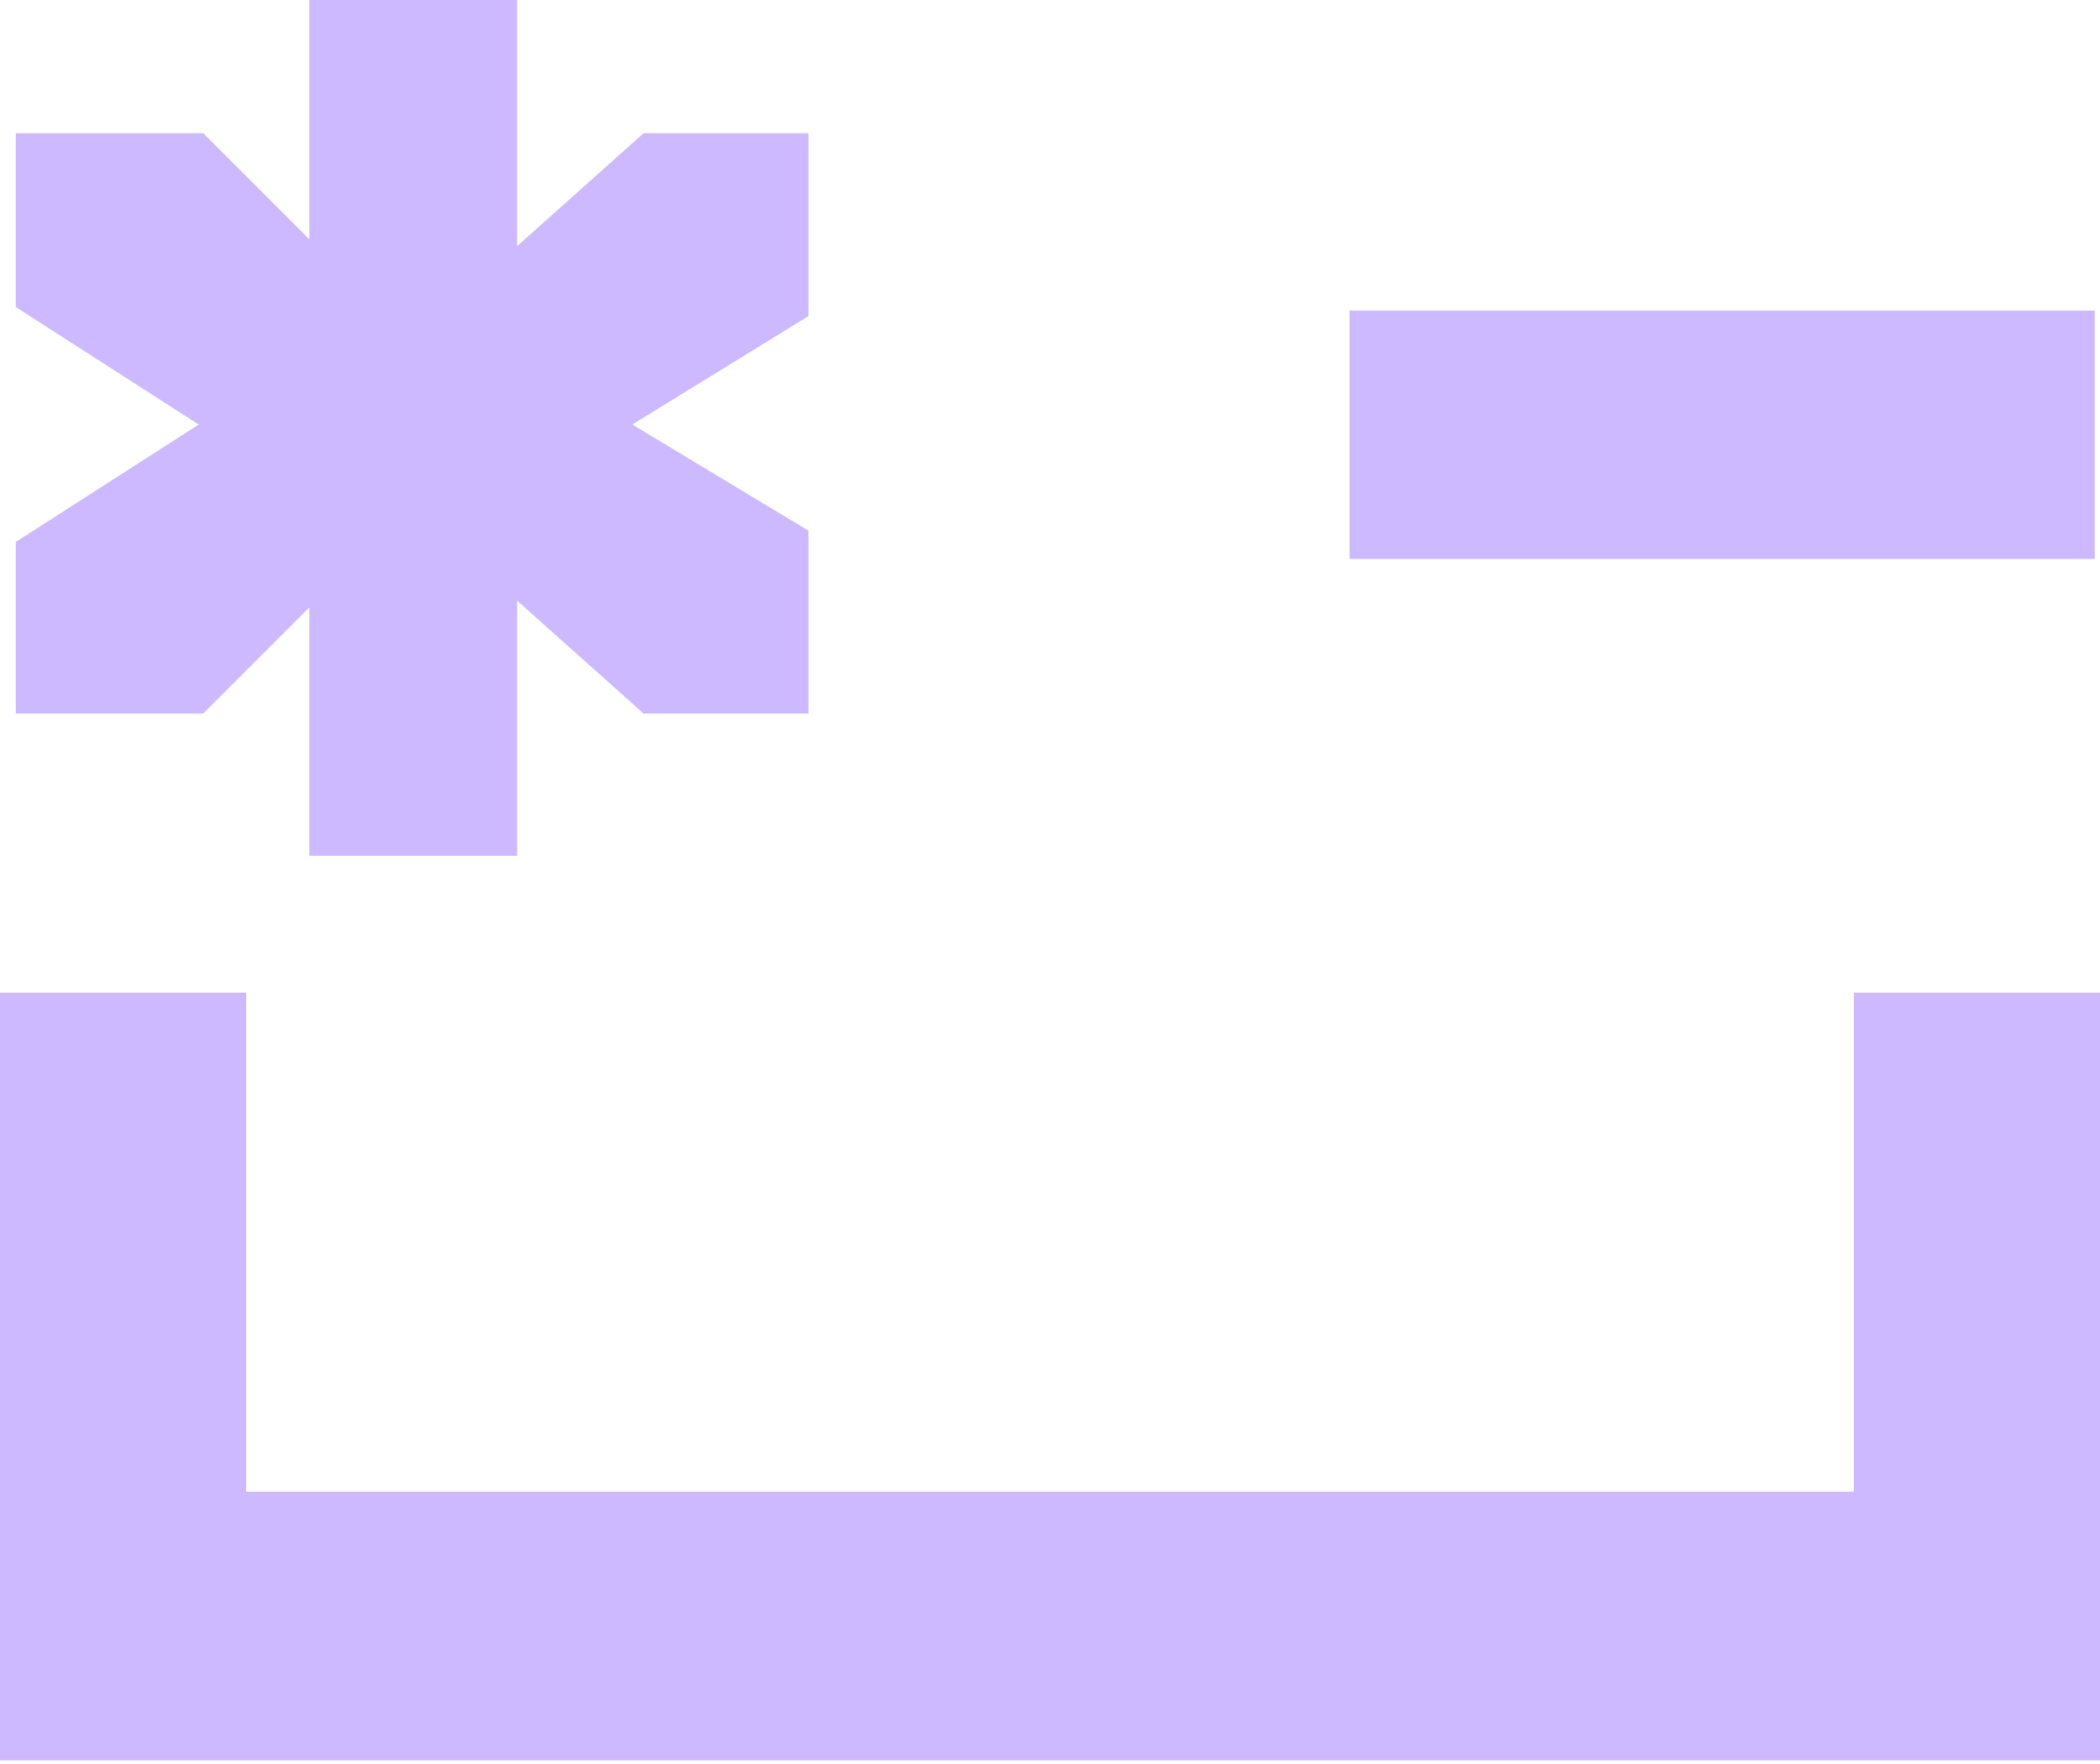
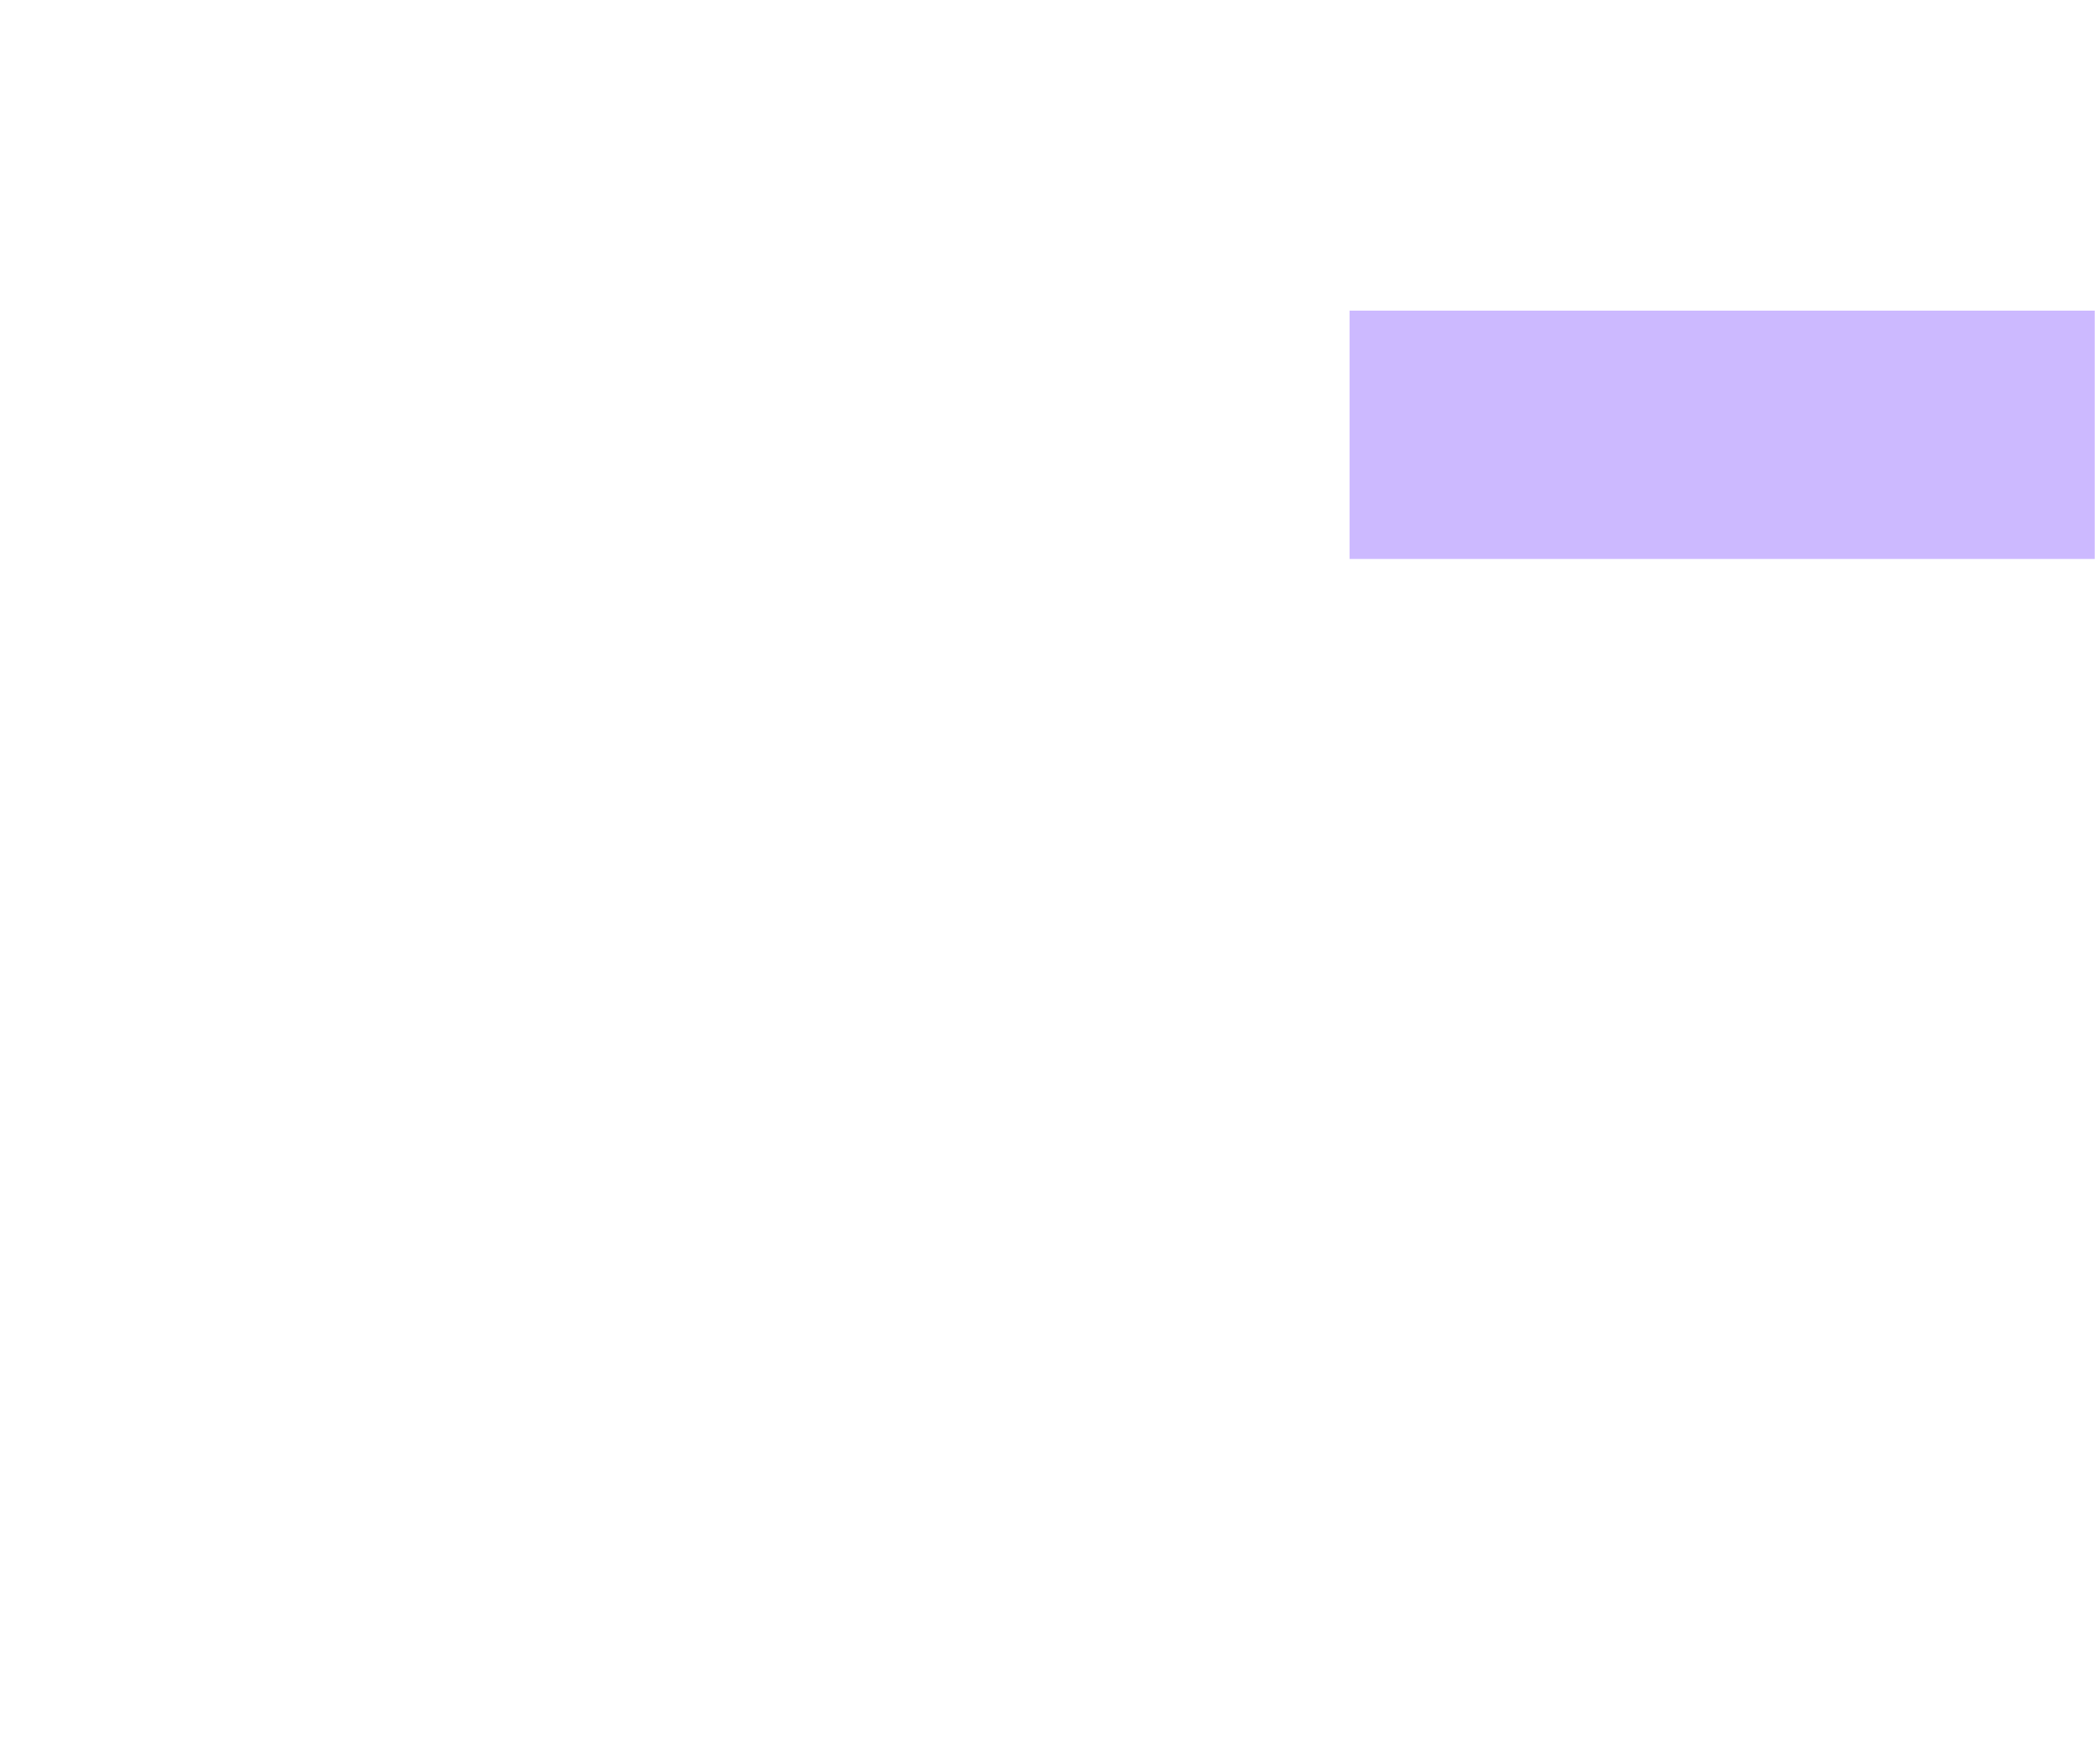
<svg xmlns="http://www.w3.org/2000/svg" width="150" height="126" viewBox="0 0 150 126" fill="none">
  <g opacity="0.4">
-     <path d="M0 125.744H150V70.905H132.419V106.55H17.581L17.581 70.905H0L0 125.744Z" fill="#8051FF" />
-     <path d="M22.099 43.387V61.129H36.937L36.937 42.903L45.97 50.968H57.744V37.903L45.163 30.323L57.744 22.581V9.516H45.97L36.937 17.581V0L22.099 0V17.097L14.518 9.516H1.131L1.131 21.936L14.195 30.323L1.131 38.71L1.131 50.968H14.518L22.099 43.387Z" fill="#8051FF" />
-   </g>
+     </g>
  <path opacity="0.4" d="M149.622 39.925H96.397V22.184H149.622V39.925Z" fill="#8051FF" />
</svg>